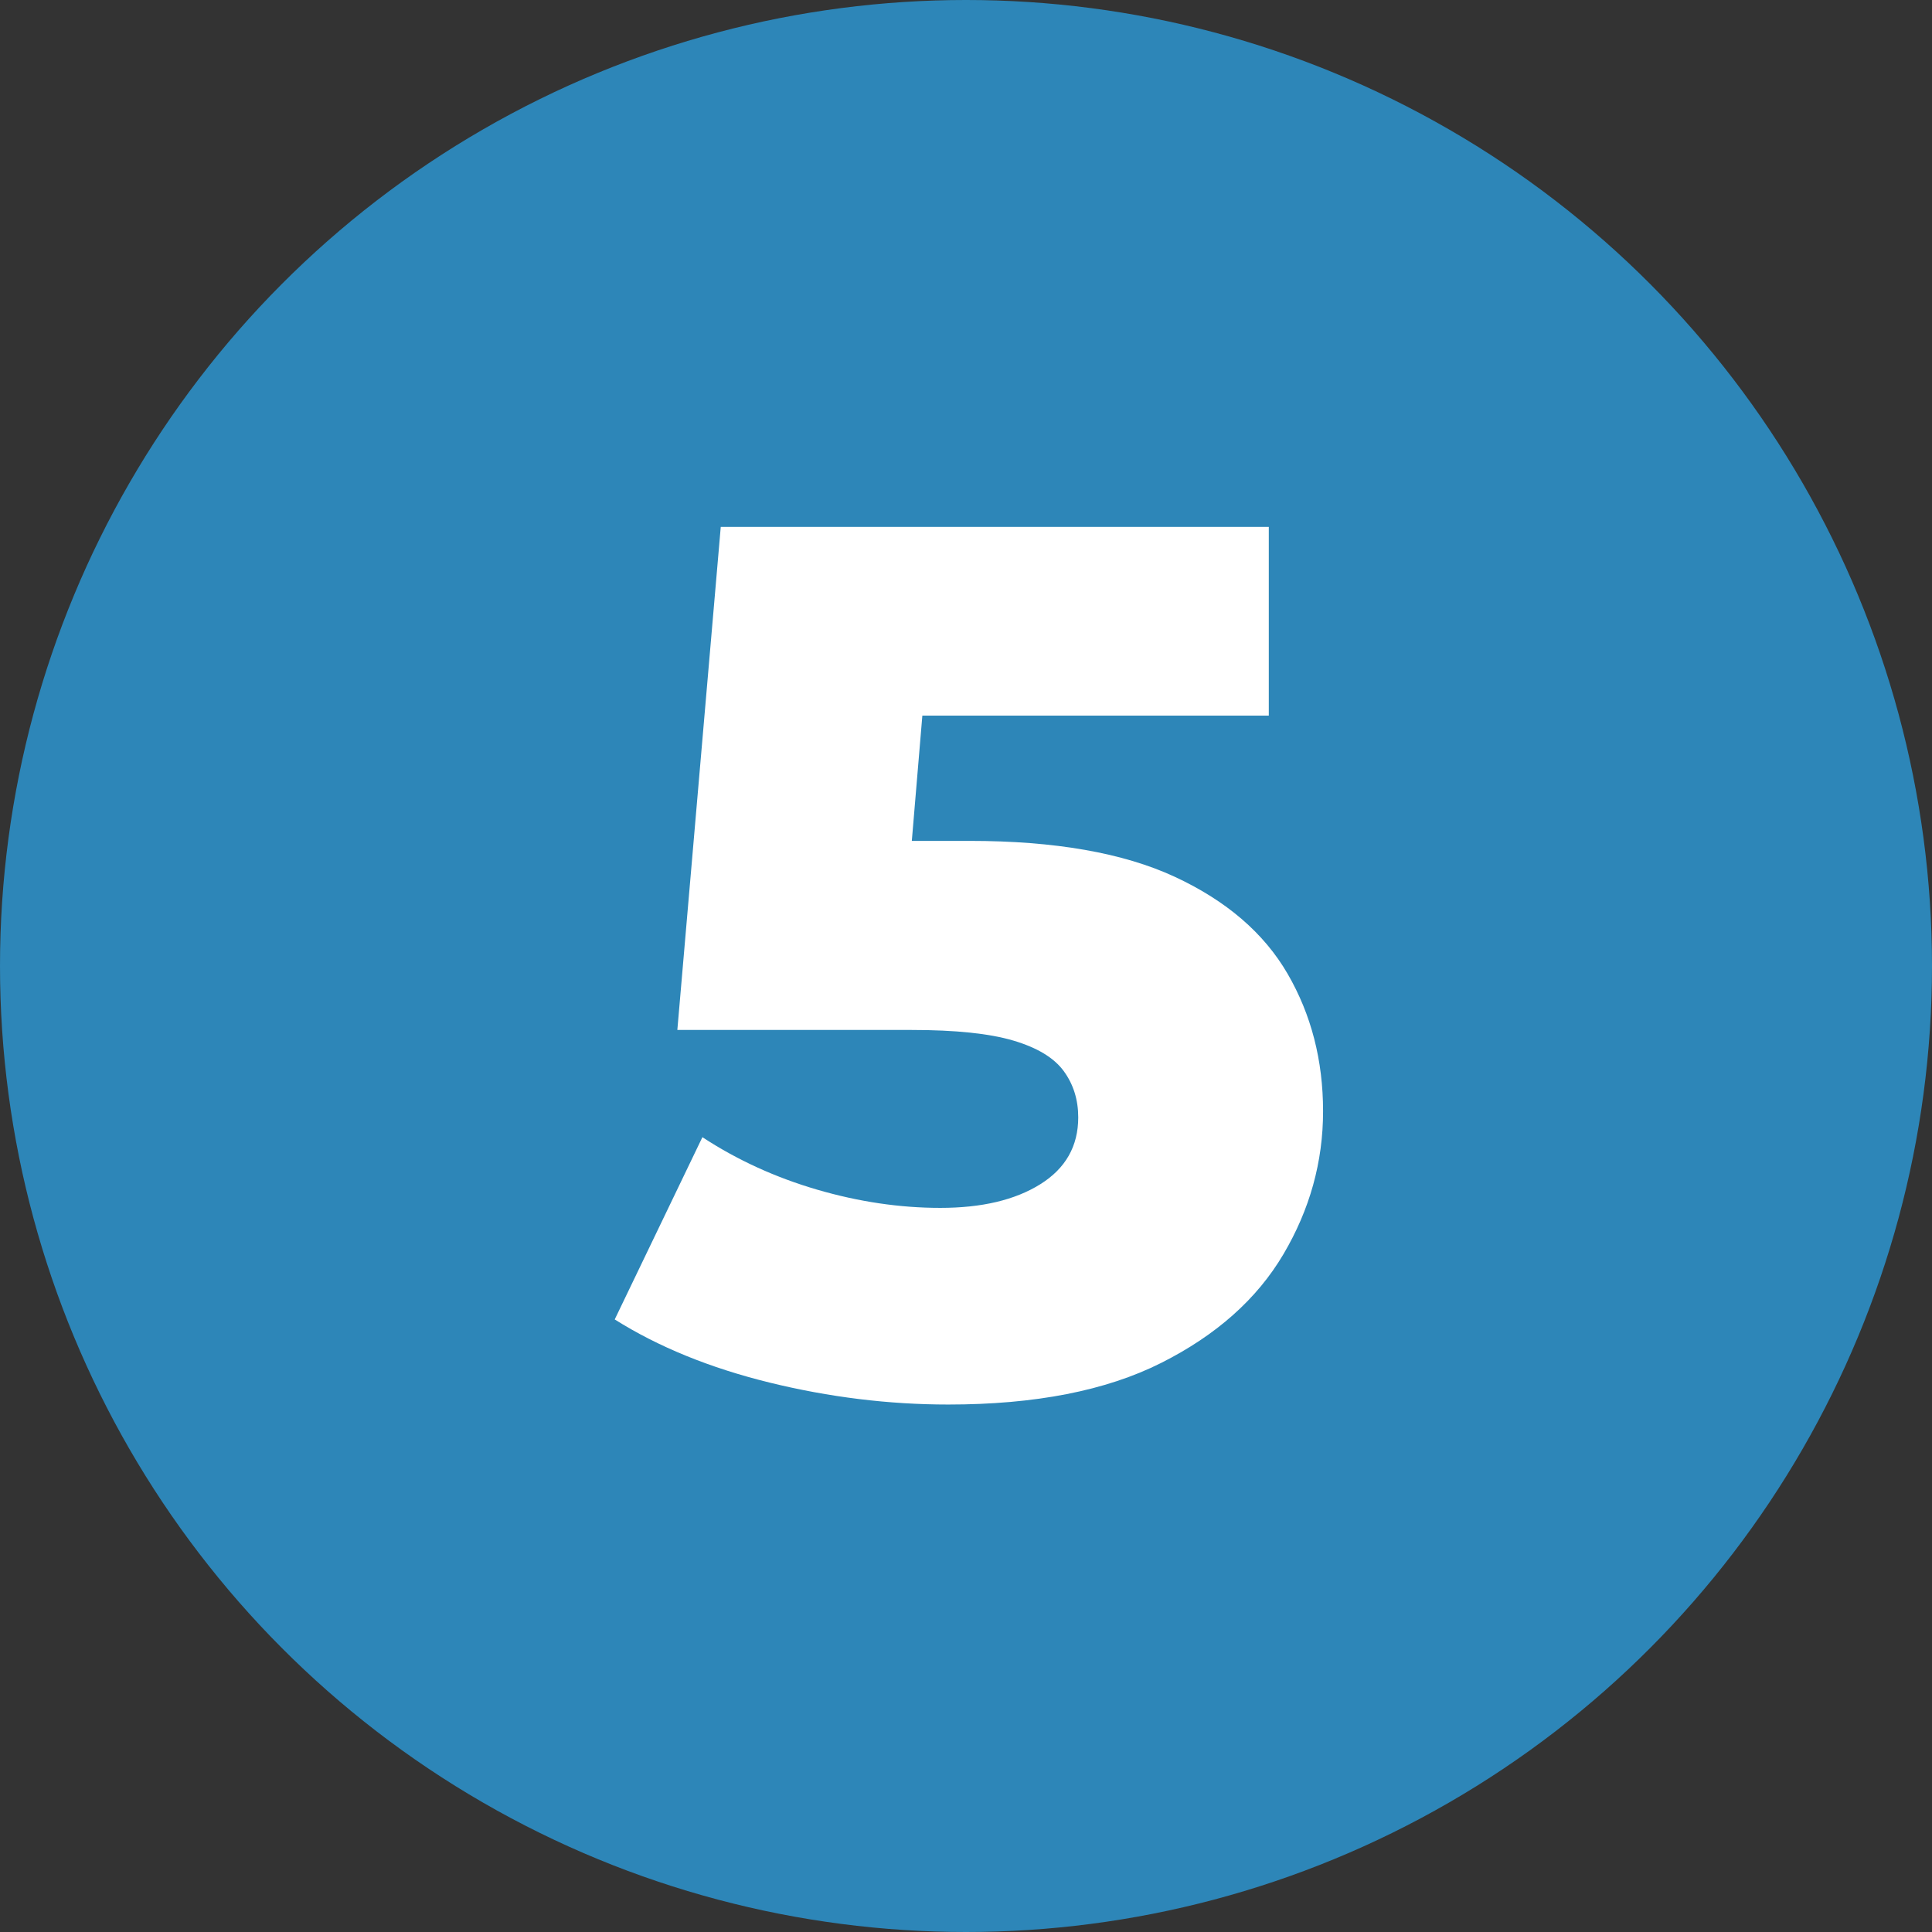
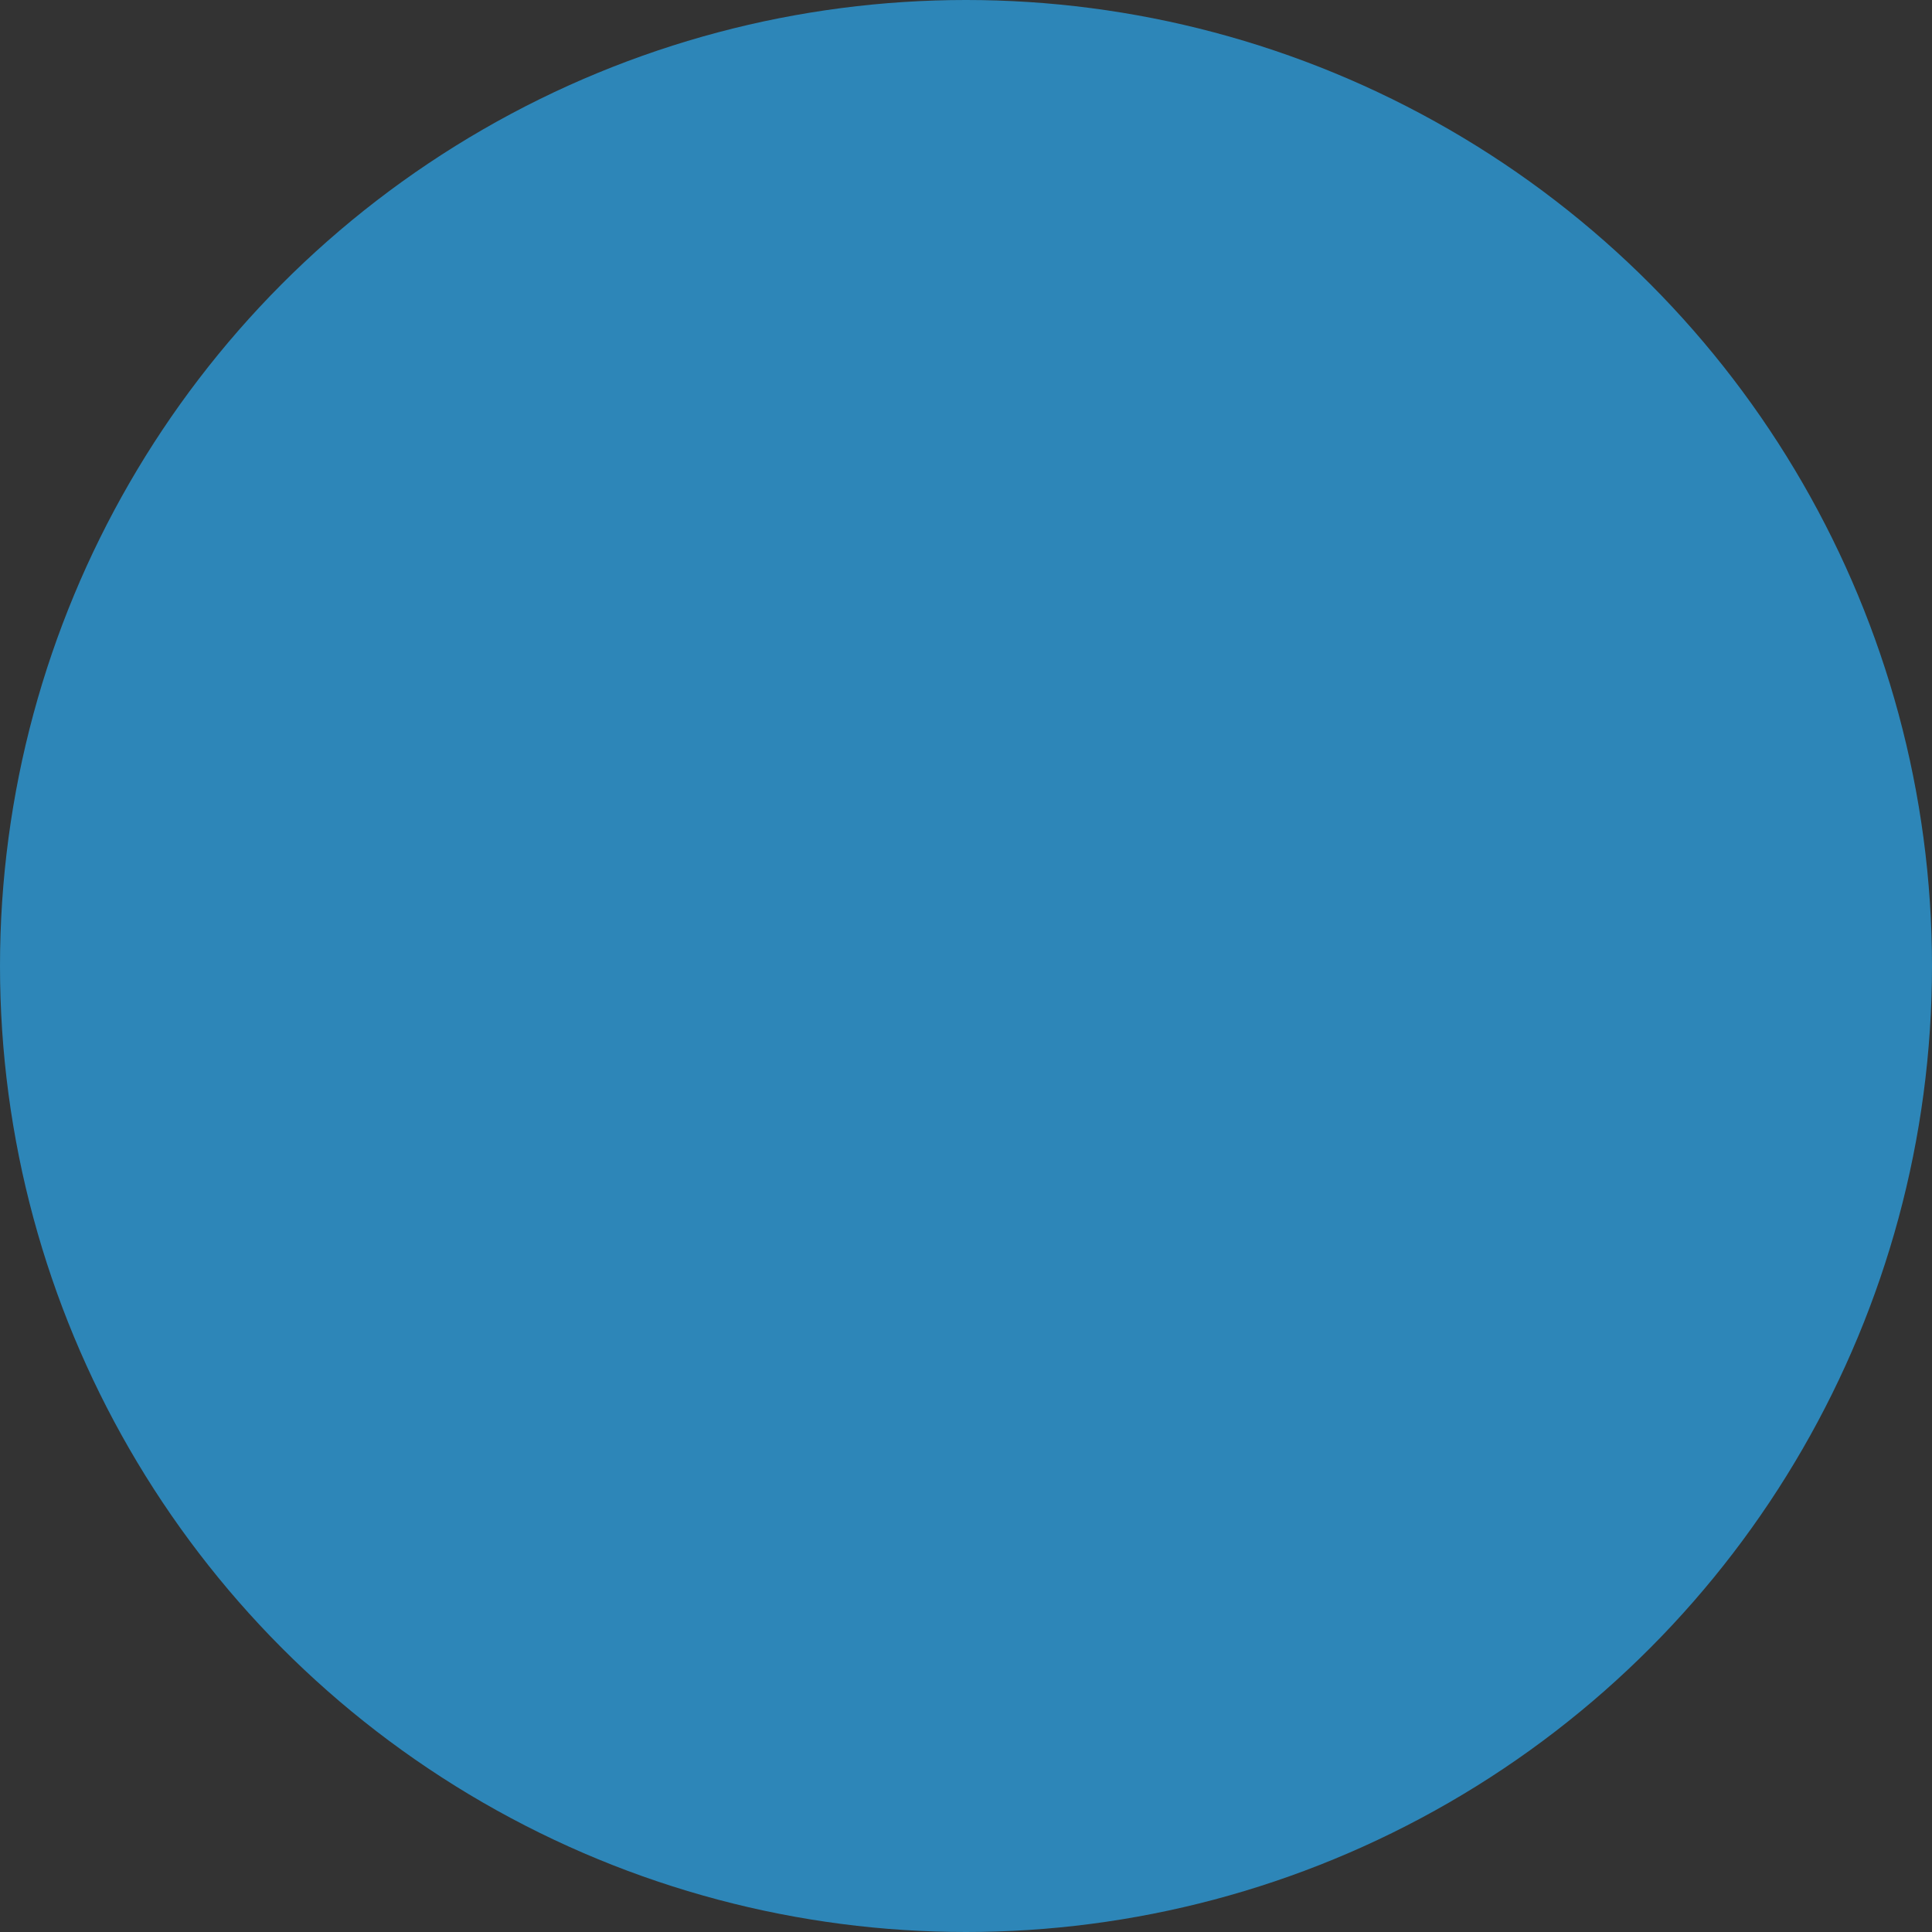
<svg xmlns="http://www.w3.org/2000/svg" width="66px" height="66px" viewBox="0 0 66 66" version="1.1">
  <rect x="0" y="0" width="66" height="66" fill="#333333" stroke="none" />
  <title>5</title>
  <g id="Brand-Designer-Academy-Home-v1" stroke="none" stroke-width="1" fill="none" fill-rule="evenodd">
    <g transform="translate(-1038, -7998)" id="5">
      <g transform="translate(1038, 7998)">
        <circle id="Oval" fill="#2D86B8" cx="33" cy="33" r="33" />
-         <path d="M32.396,47.981 C30.363,47.981 28.328,47.731 26.29,47.231 C24.253,46.731 22.49,46.012 21,45.074 L23.995,38.848 C25.186,39.628 26.493,40.225 27.917,40.641 C29.341,41.056 30.743,41.263 32.123,41.263 C33.538,41.263 34.677,40.994 35.54,40.454 C36.403,39.914 36.834,39.154 36.834,38.172 C36.834,37.569 36.669,37.042 36.339,36.59 C36.008,36.137 35.435,35.79 34.618,35.548 C33.801,35.306 32.643,35.185 31.144,35.185 L23.139,35.185 L24.622,18 L43.344,18 L43.344,24.446 L27.574,24.446 L31.816,20.791 L30.842,32.382 L26.6,28.726 L33.12,28.726 C36.032,28.726 38.37,29.135 40.133,29.953 C41.896,30.772 43.181,31.877 43.988,33.269 C44.795,34.662 45.198,36.226 45.198,37.962 C45.198,39.689 44.746,41.318 43.843,42.847 C42.94,44.377 41.547,45.615 39.664,46.561 C37.781,47.508 35.359,47.981 32.396,47.981 Z" id="Path" fill="#FFFFFF" fill-rule="nonzero" />
      </g>
    </g>
  </g>
</svg>